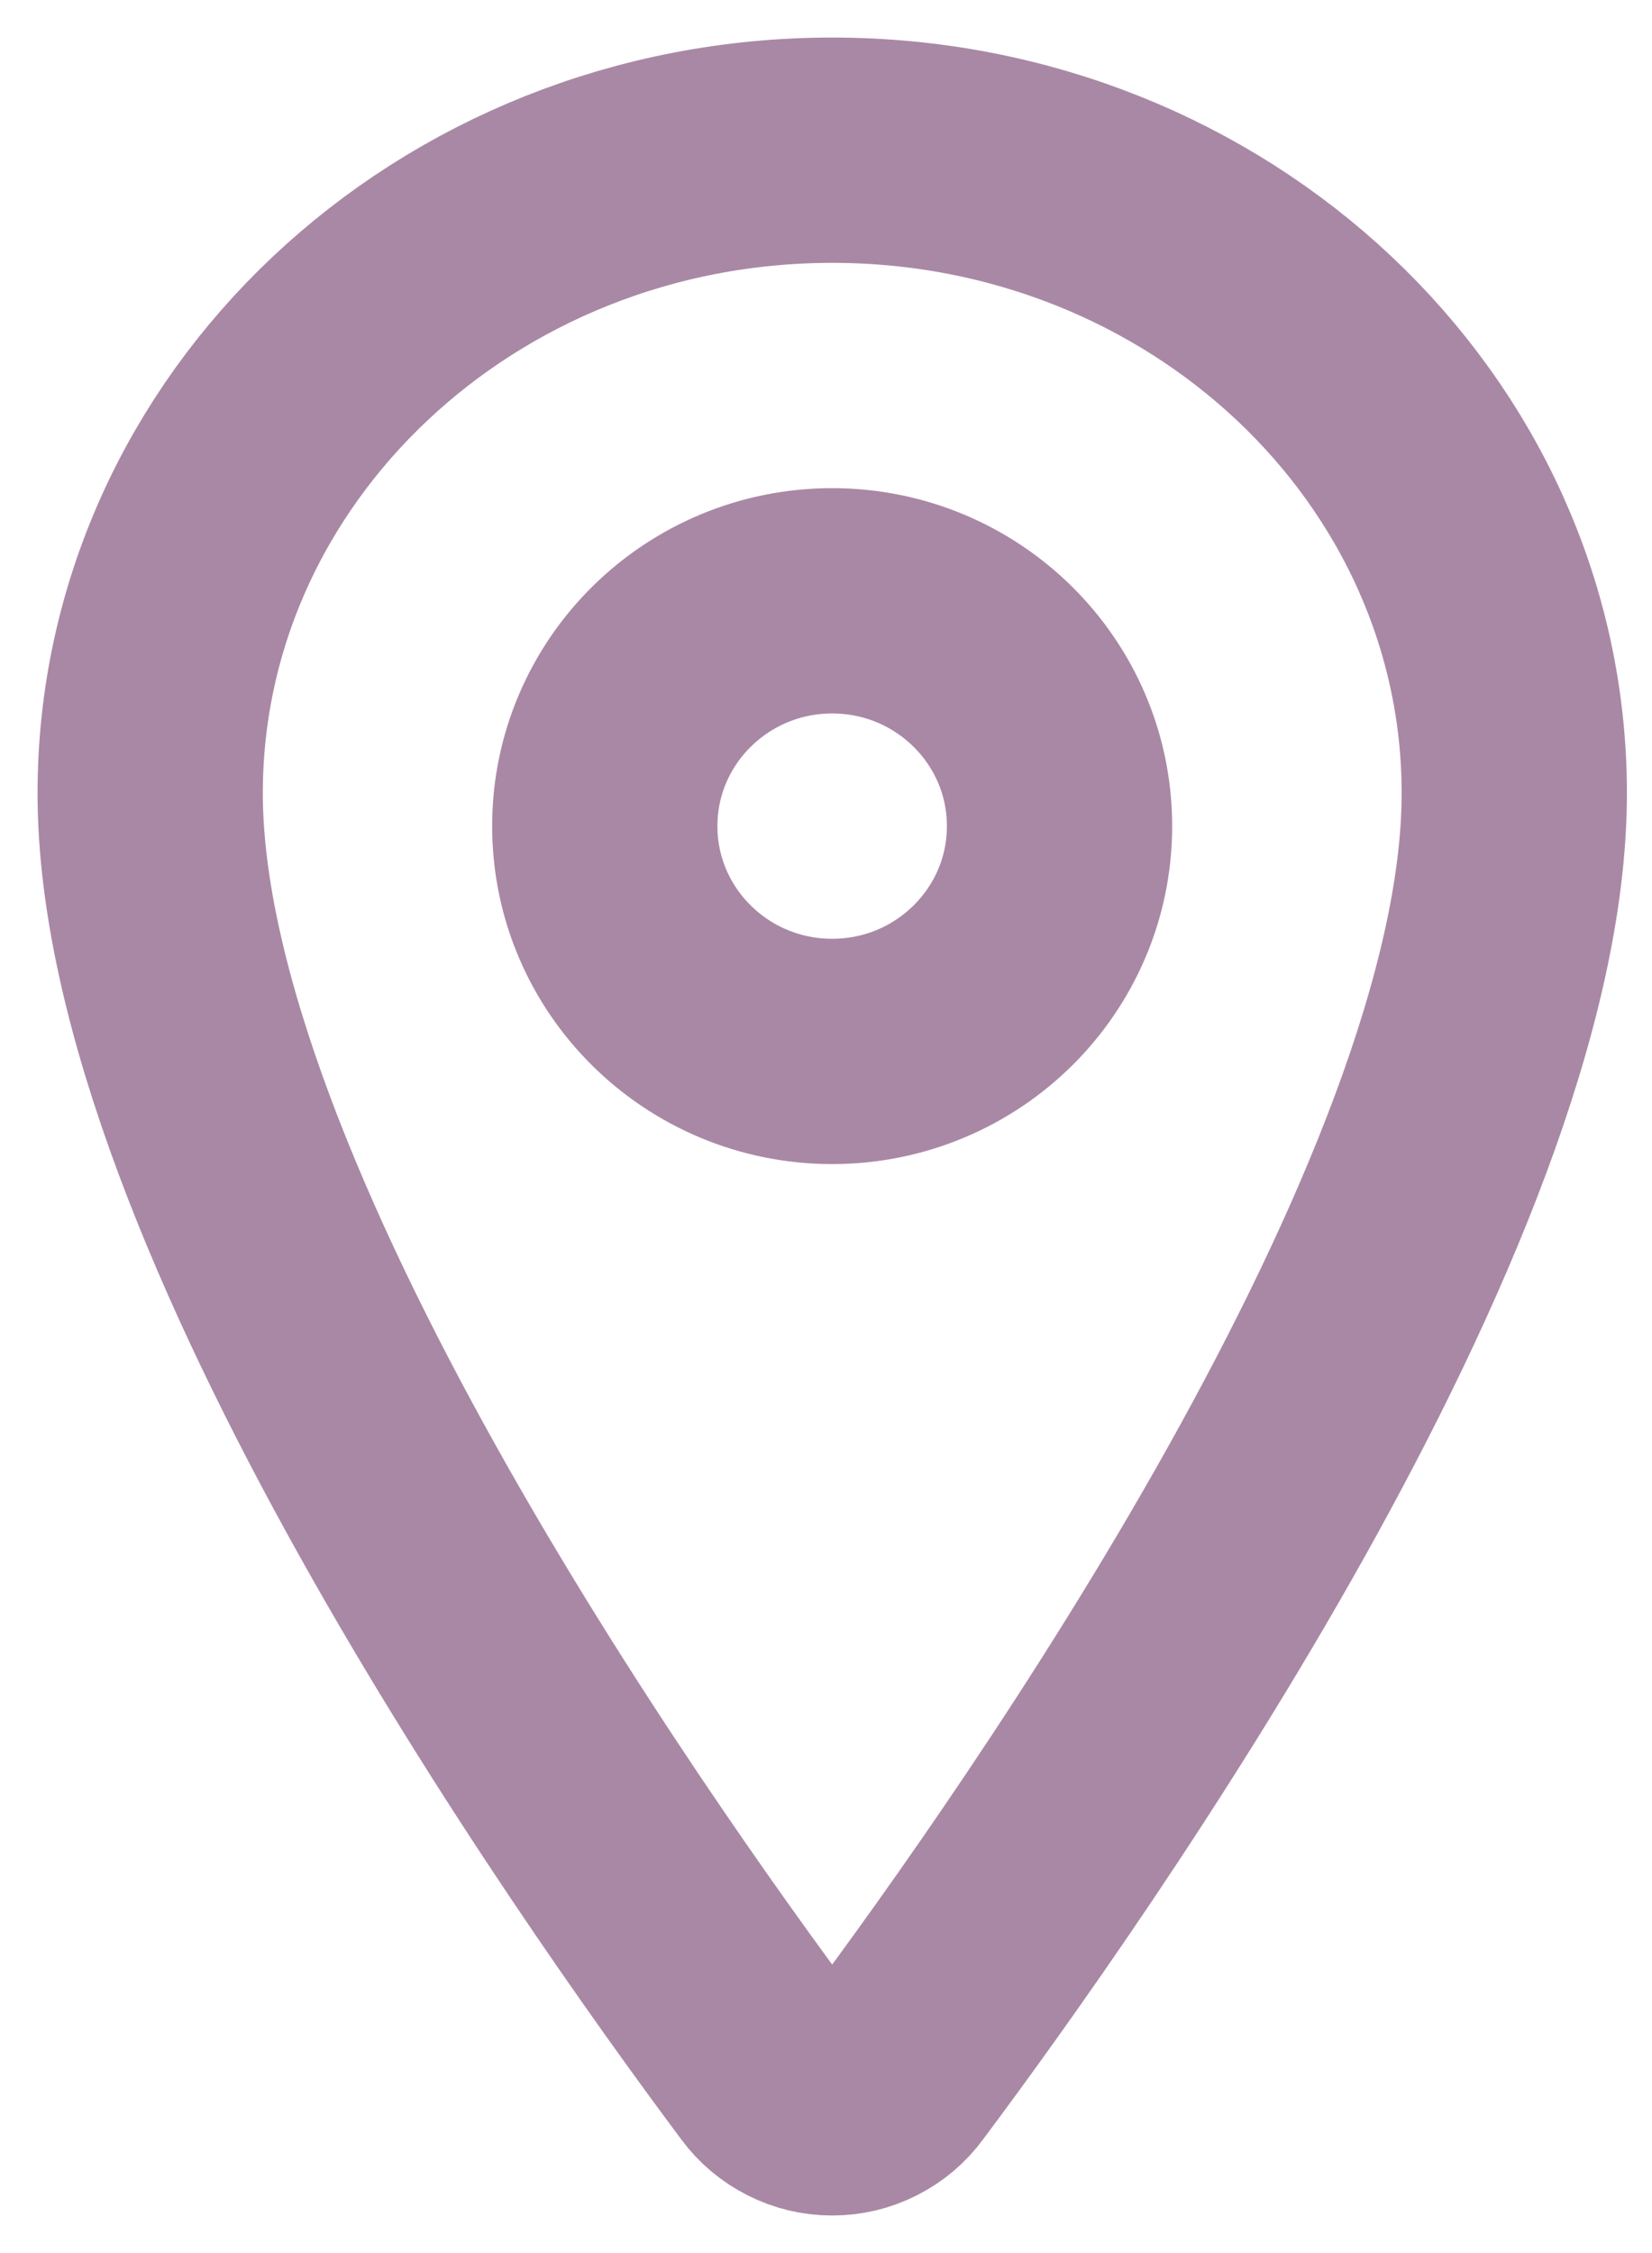
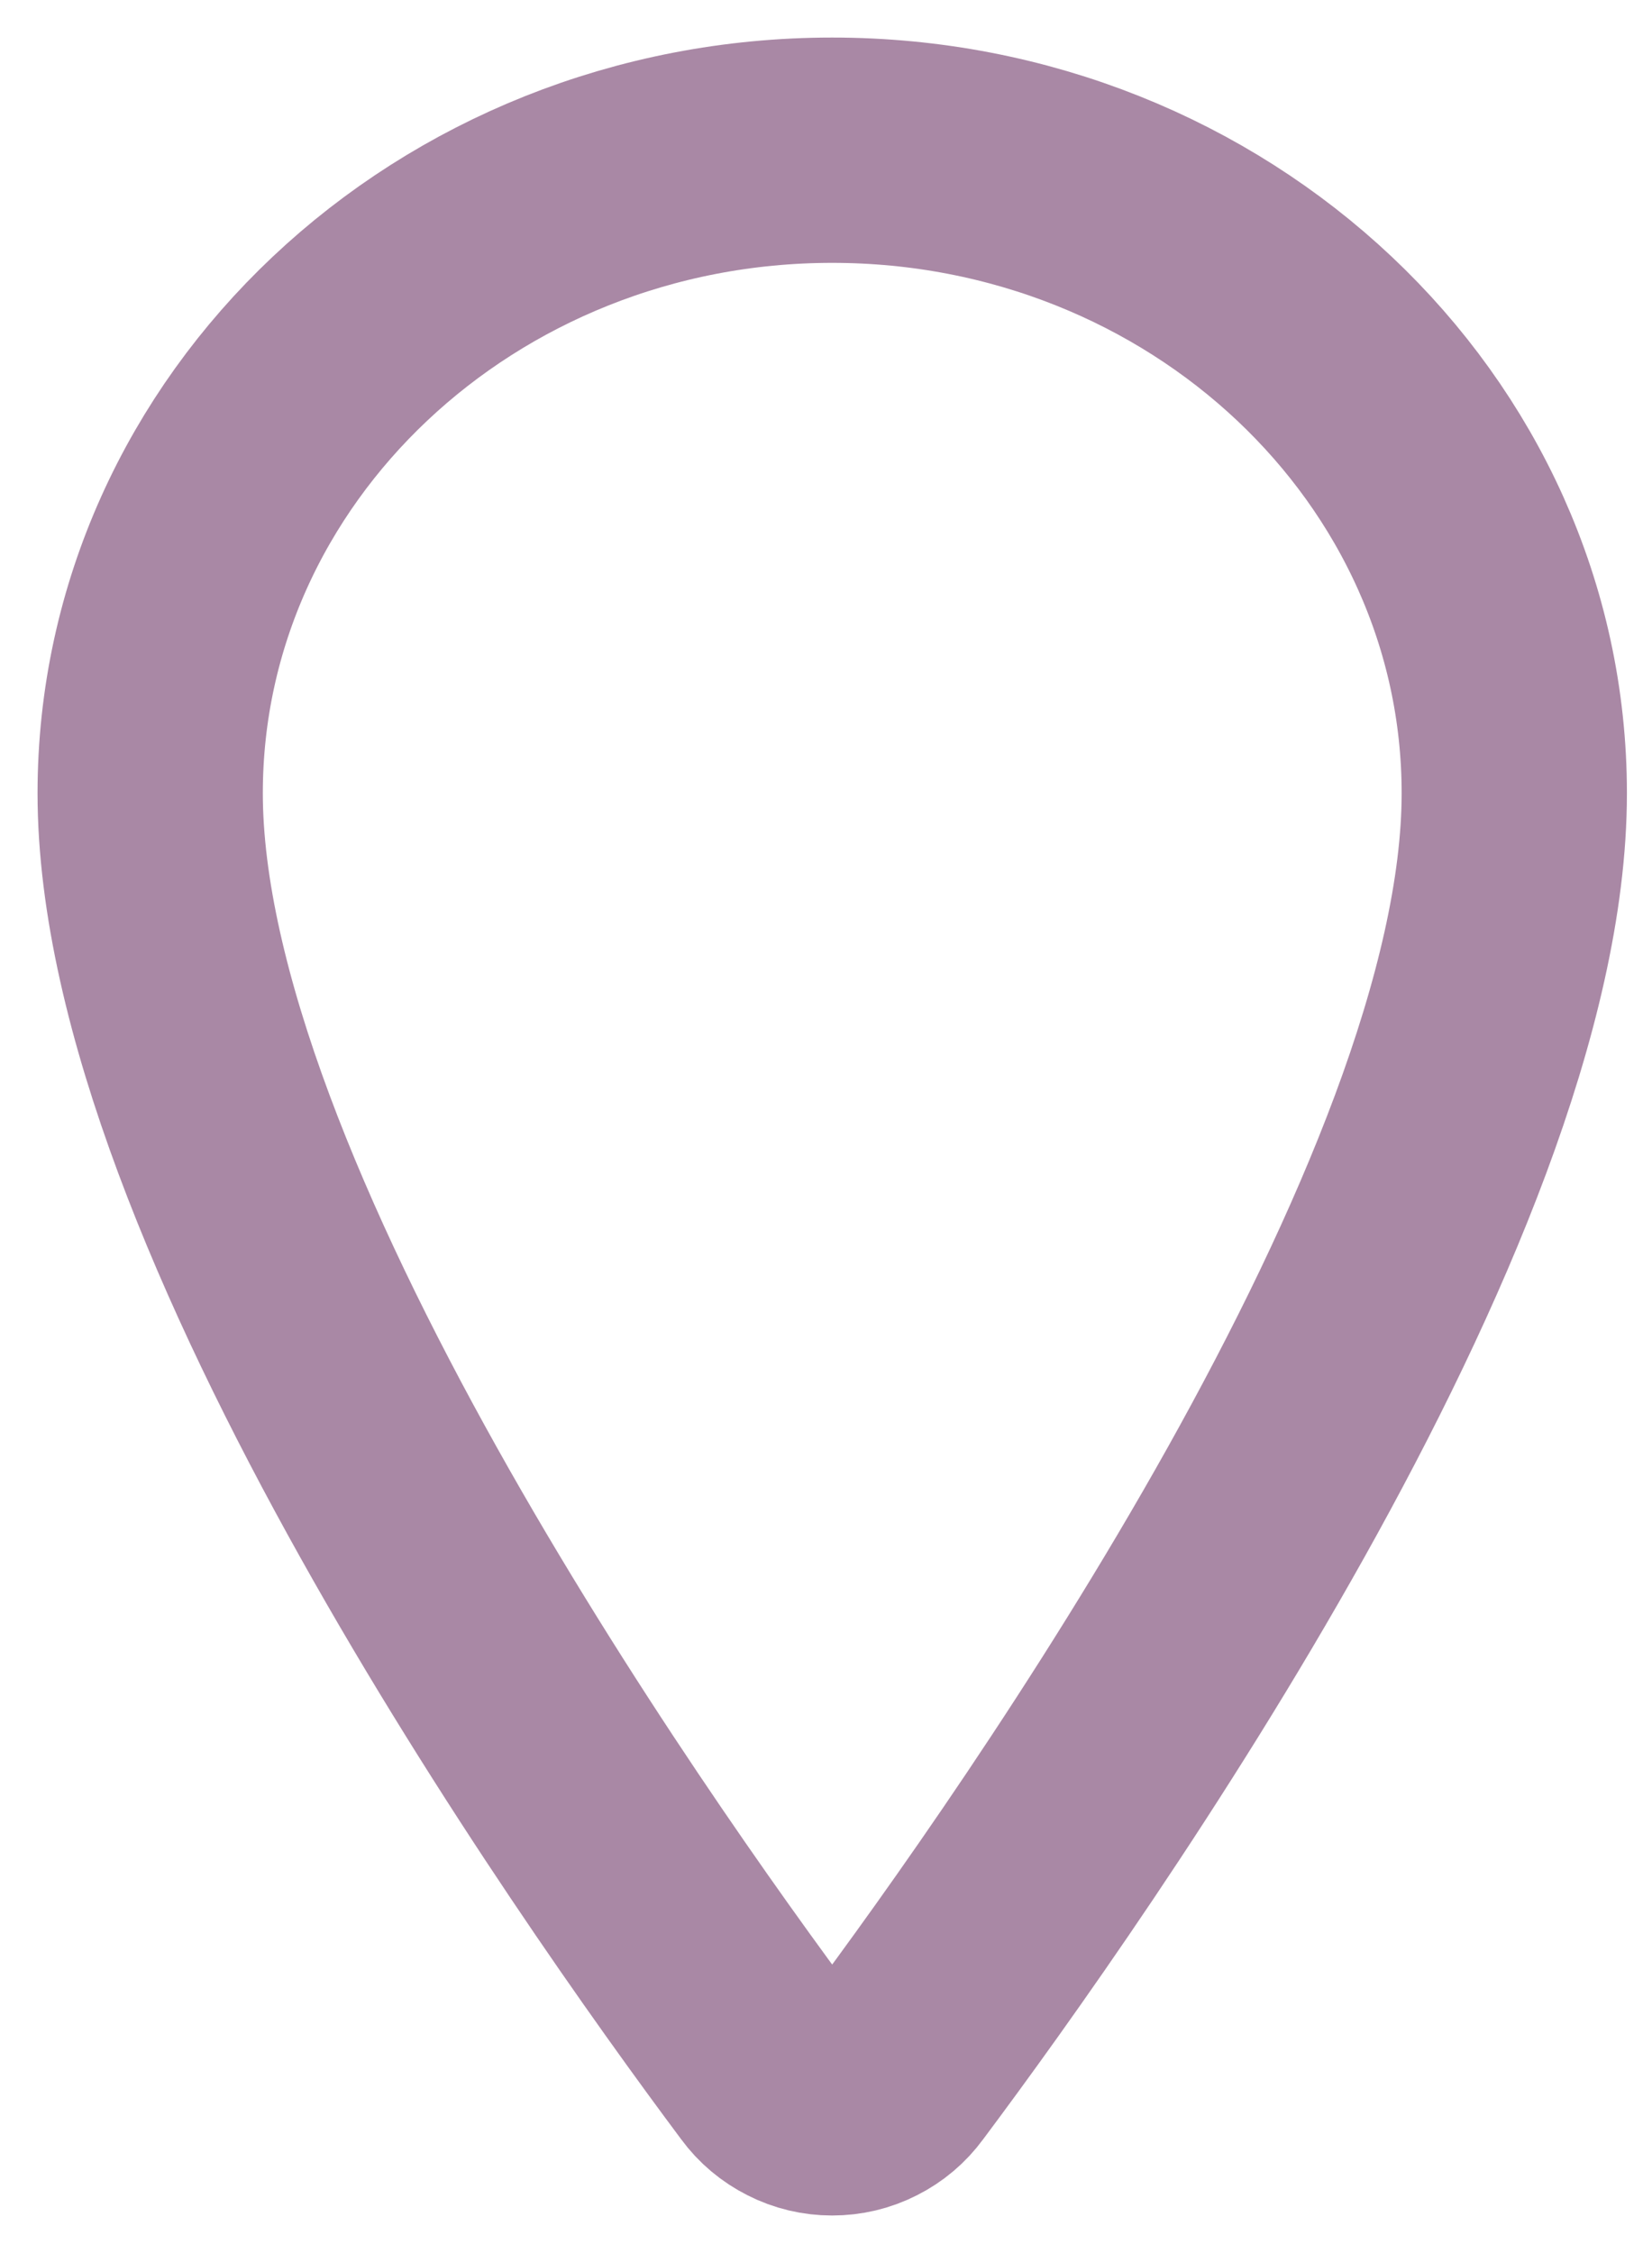
<svg xmlns="http://www.w3.org/2000/svg" width="11" height="15" viewBox="0 0 11 15" fill="none">
  <path d="M5.541 1C3.034 1 1 2.919 1 5.281C1 8 4.028 12.309 5.139 13.797C5.185 13.86 5.246 13.911 5.316 13.946C5.386 13.982 5.463 14 5.541 14C5.62 14 5.697 13.982 5.767 13.946C5.837 13.911 5.897 13.86 5.943 13.797C7.055 12.31 10.083 8.003 10.083 5.281C10.083 2.919 8.049 1 5.541 1Z" stroke="#A988A5" stroke-width="1.5" stroke-linecap="round" stroke-linejoin="round" />
-   <path d="M5.541 7C6.377 7 7.055 6.328 7.055 5.5C7.055 4.672 6.377 4 5.541 4C4.705 4 4.027 4.672 4.027 5.5C4.027 6.328 4.705 7 5.541 7Z" stroke="#A988A5" stroke-width="1.5" stroke-linecap="round" stroke-linejoin="round" />
</svg>